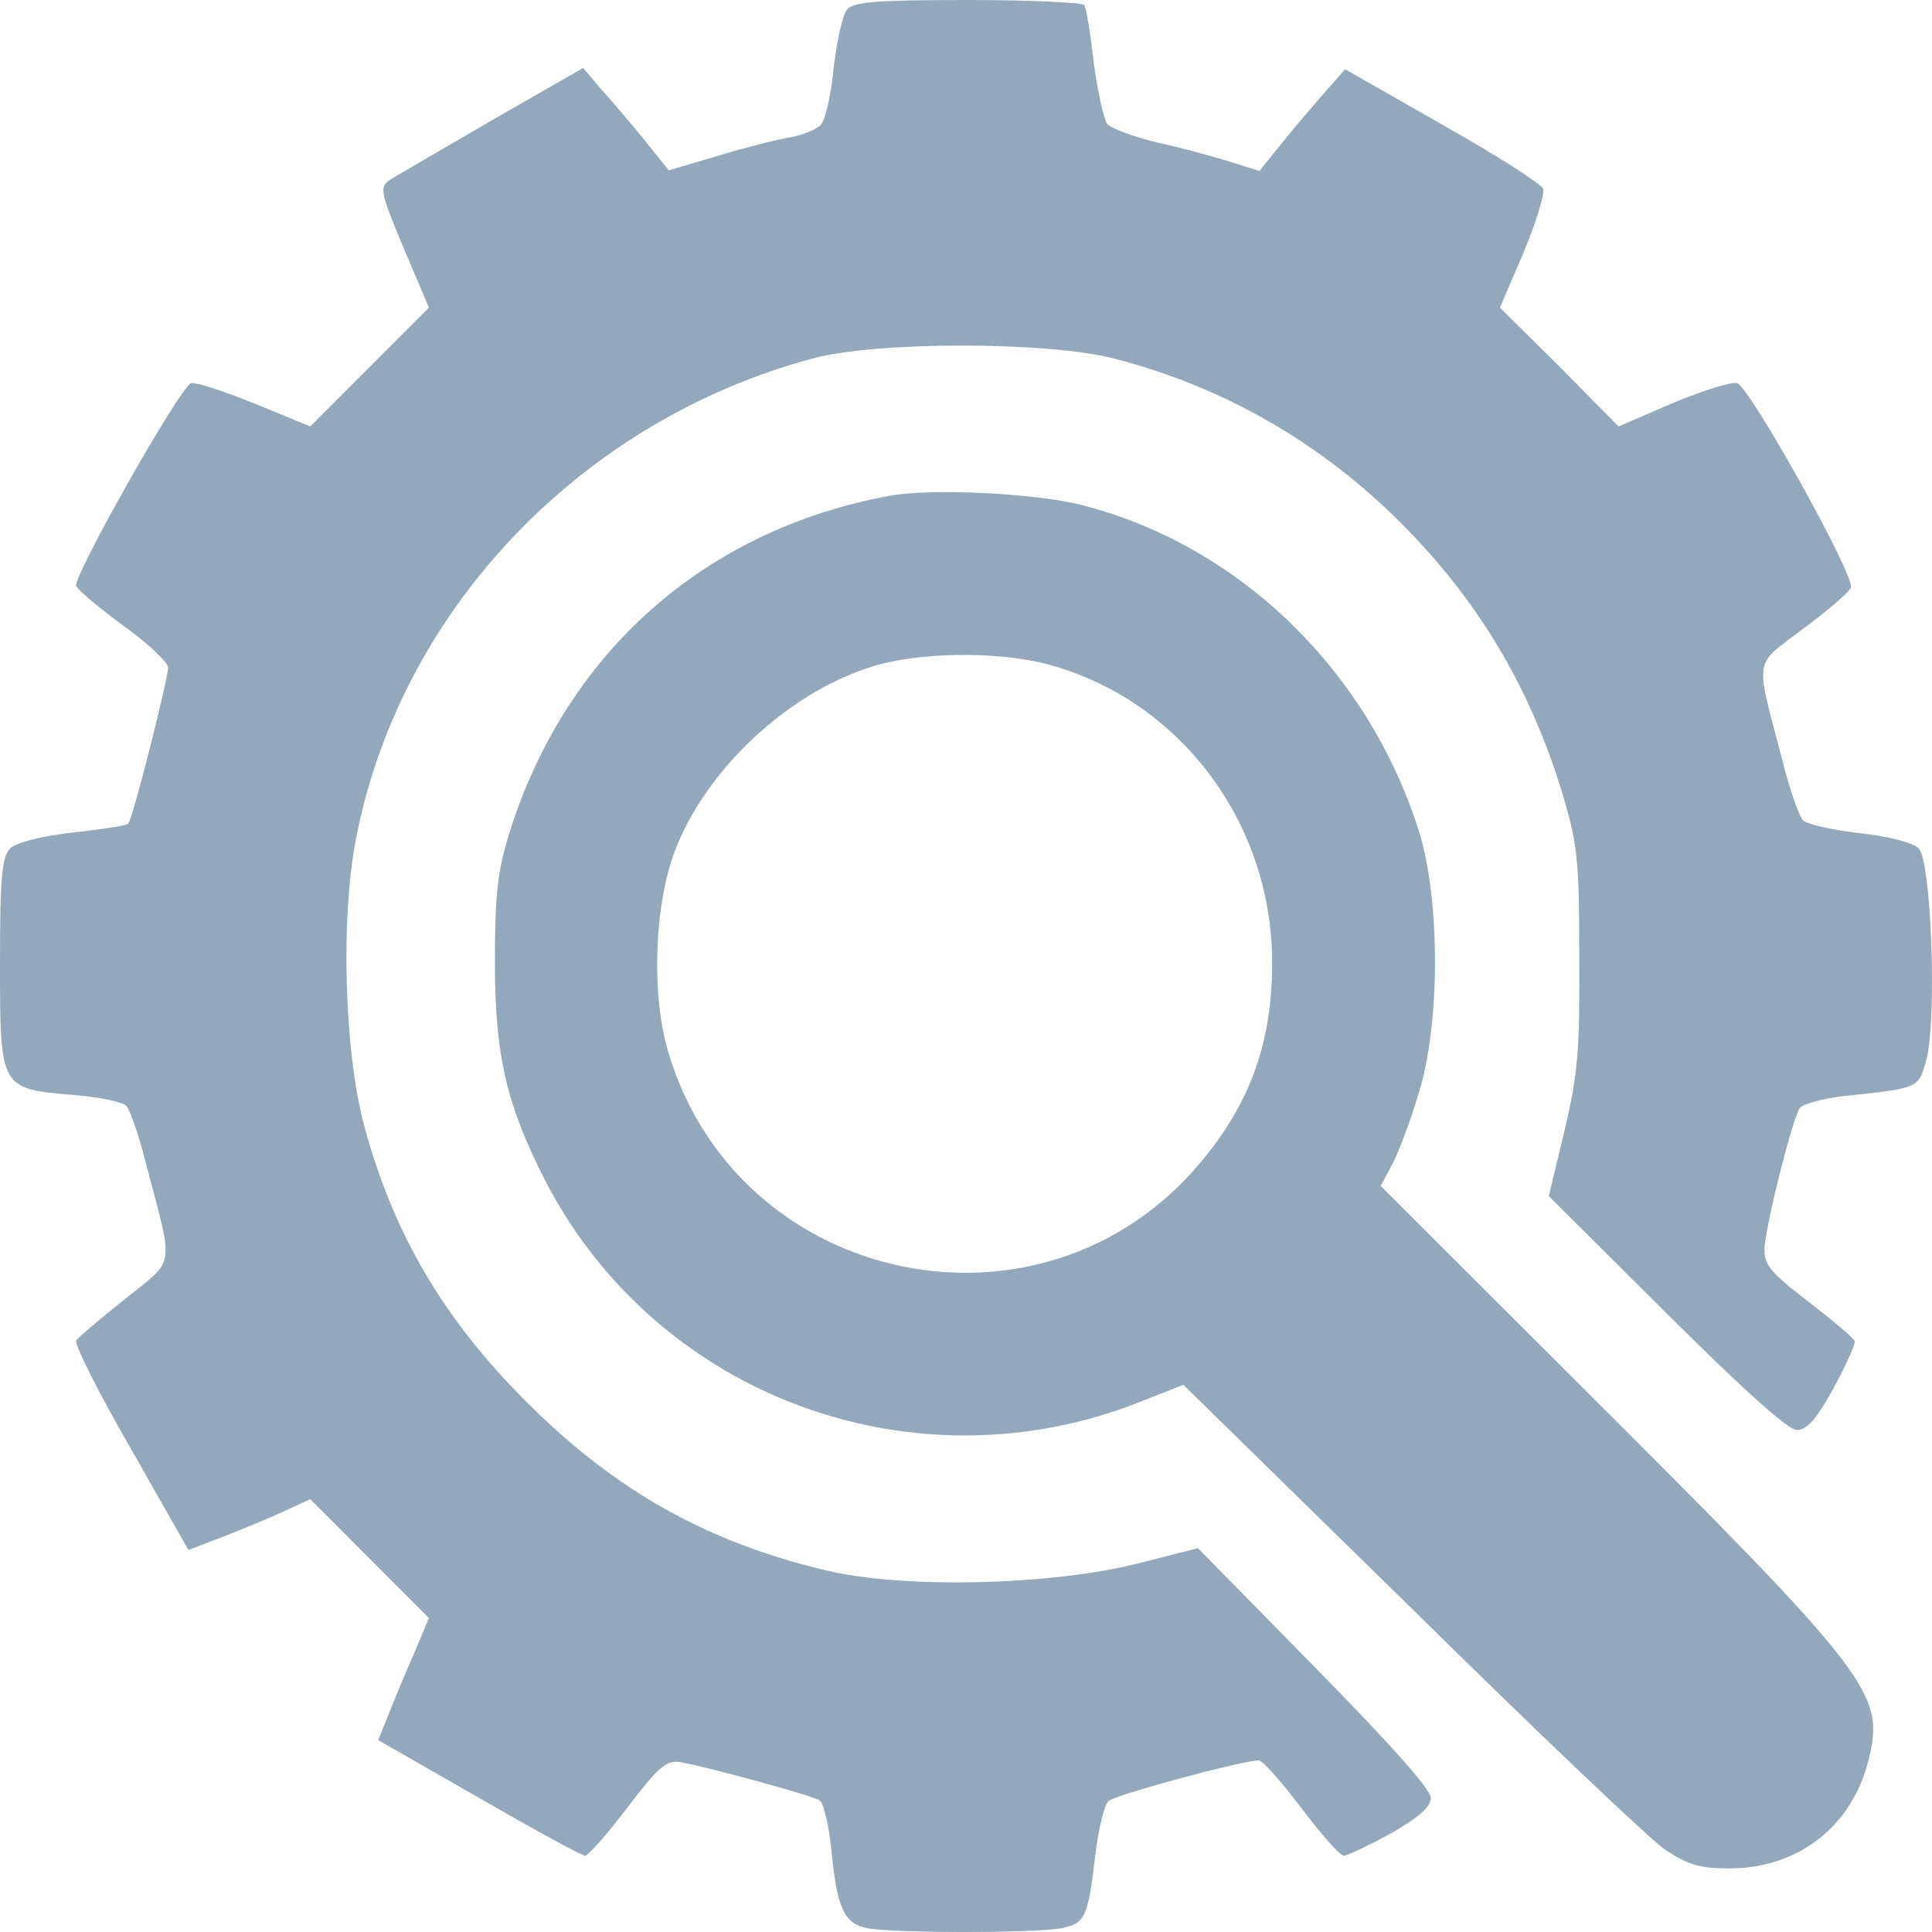
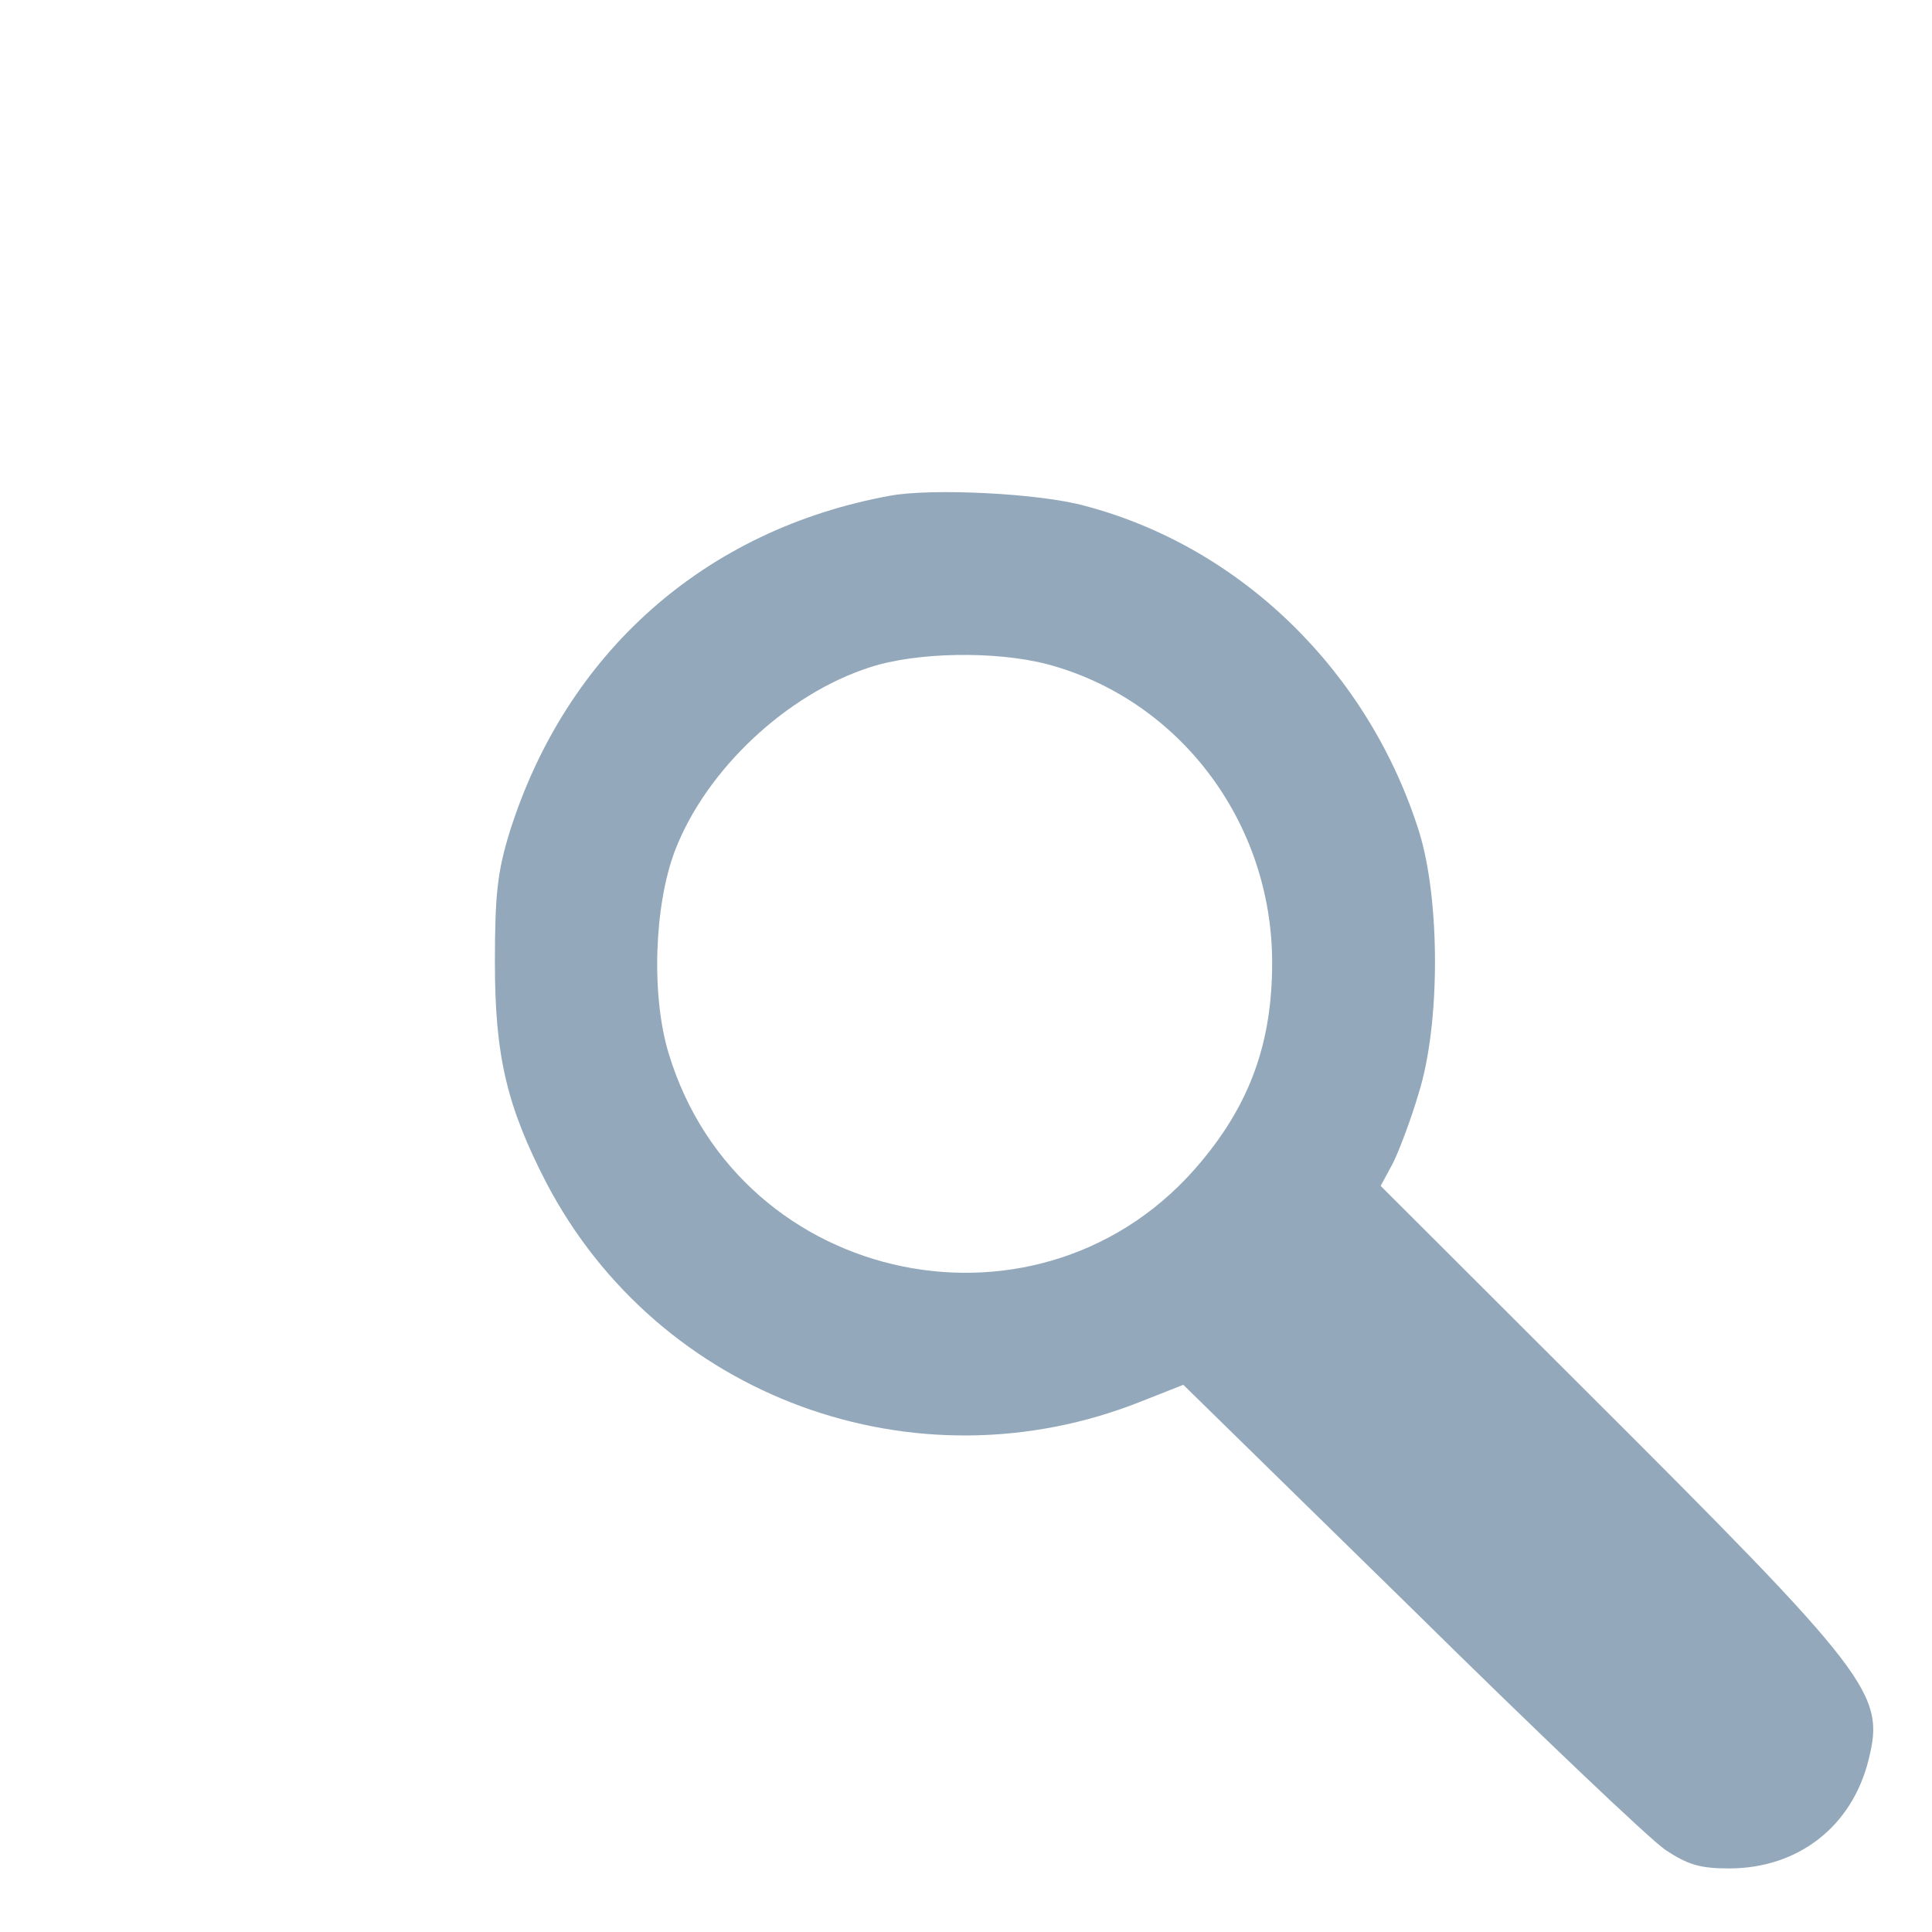
<svg xmlns="http://www.w3.org/2000/svg" width="80" height="80" viewBox="0 0 80 80" fill="none">
-   <path d="M35.074 0.395C34.891 0.605 34.654 1.684 34.523 2.789C34.418 3.895 34.181 4.947 33.997 5.158C33.84 5.342 33.288 5.579 32.736 5.684C32.211 5.763 30.871 6.105 29.741 6.447L27.692 7.053L26.72 5.842C26.194 5.184 25.38 4.237 24.933 3.737L24.145 2.816L20.335 5C18.26 6.211 16.342 7.316 16.105 7.474C15.711 7.763 15.764 8 16.71 10.263L17.761 12.737L12.848 17.658L10.536 16.71C9.248 16.184 8.092 15.816 7.908 15.868C7.435 16.053 3.021 23.868 3.153 24.263C3.232 24.447 4.125 25.184 5.123 25.921C6.122 26.632 6.936 27.421 6.962 27.632C6.962 28.105 5.491 33.947 5.307 34.105C5.255 34.184 4.204 34.342 2.995 34.474C1.655 34.632 0.657 34.895 0.42 35.132C0.079 35.474 0 36.316 0 39.895C0 45.105 0 45.079 3.048 45.342C4.099 45.421 5.071 45.632 5.228 45.789C5.386 45.947 5.78 47.105 6.095 48.368C7.199 52.579 7.278 52.105 5.176 53.789C4.151 54.605 3.258 55.368 3.153 55.5C3.074 55.658 4.072 57.658 5.412 59.974L7.803 64.184L8.749 63.816C9.274 63.632 10.43 63.158 11.297 62.789L12.848 62.079L17.761 67L17.209 68.316C16.893 69.026 16.421 70.158 16.158 70.816L15.659 72.053L19.836 74.447C22.122 75.763 24.092 76.842 24.224 76.842C24.355 76.842 25.143 75.947 25.984 74.842C27.324 73.079 27.613 72.868 28.217 72.974C29.452 73.21 33.629 74.342 33.945 74.553C34.102 74.658 34.312 75.553 34.418 76.526C34.654 79 34.943 79.658 35.915 79.842C36.966 80.053 42.904 80.053 43.955 79.842C44.927 79.658 45.058 79.368 45.347 76.868C45.478 75.79 45.715 74.763 45.899 74.579C46.188 74.316 51.443 72.895 52.126 72.895C52.283 72.895 53.071 73.79 53.886 74.868C54.7 75.947 55.489 76.842 55.646 76.842C55.778 76.842 56.671 76.421 57.59 75.921C58.773 75.237 59.246 74.816 59.246 74.447C59.246 74.079 57.512 72.158 54.411 69L49.603 64.105L47.134 64.737C43.456 65.658 37.386 65.79 34.207 65.026C29.294 63.868 25.459 61.711 21.833 58.079C18.391 54.658 16.316 51.132 15.107 46.711C14.24 43.579 14.082 37.816 14.792 34.474C16.71 25.105 24.145 17.395 33.656 14.842C36.283 14.132 43.35 14.132 46.109 14.842C50.628 16 54.674 18.316 58.011 21.658C61.216 24.868 63.344 28.447 64.684 32.816C65.315 34.921 65.394 35.526 65.394 39.605C65.42 43.474 65.341 44.447 64.789 46.789L64.132 49.526L68.993 54.368C72.224 57.579 74.037 59.211 74.405 59.211C74.826 59.211 75.22 58.763 75.929 57.474C76.454 56.5 76.849 55.632 76.796 55.526C76.743 55.395 75.903 54.684 74.878 53.895C73.302 52.684 73.039 52.368 73.065 51.684C73.118 50.711 74.221 46.289 74.537 45.868C74.668 45.711 75.456 45.5 76.27 45.395C79.502 45.053 79.423 45.079 79.765 43.895C80.211 42.211 79.975 35.658 79.45 35.132C79.213 34.895 78.241 34.632 77.006 34.5C75.876 34.368 74.826 34.132 74.668 33.974C74.484 33.789 74.09 32.632 73.775 31.368C72.671 27.158 72.592 27.605 74.641 26.053C75.64 25.316 76.533 24.553 76.638 24.342C76.875 23.947 72.487 16.079 71.935 15.868C71.725 15.79 70.543 16.158 69.282 16.684L67.022 17.658L64.579 15.184L62.109 12.737L63.081 10.474C63.607 9.211 63.975 8.026 63.896 7.816C63.817 7.605 61.952 6.421 59.718 5.158L55.699 2.868L54.91 3.763C54.49 4.237 53.676 5.184 53.124 5.868L52.152 7.079L50.891 6.684C50.208 6.474 48.868 6.105 47.896 5.895C46.923 5.658 46.004 5.316 45.846 5.132C45.715 4.947 45.452 3.816 45.295 2.632C45.163 1.421 44.979 0.342 44.901 0.211C44.822 0.105 42.667 0 40.093 0C36.257 0 35.337 0.079 35.074 0.395Z" fill="#93A9BB" />
  <path d="M36.861 20.526C29.189 21.921 23.436 27.026 21.097 34.474C20.598 36.105 20.493 37.026 20.493 39.868C20.493 43.737 20.992 45.816 22.621 48.974C27.271 57.868 37.912 61.763 47.265 58.026L48.999 57.342L58.431 66.579C63.607 71.684 68.336 76.184 68.967 76.605C69.886 77.21 70.385 77.368 71.594 77.368C74.458 77.368 76.691 75.632 77.374 72.868C78.057 70.132 77.532 69.421 65.472 57.395L57.17 49.105L57.669 48.184C57.932 47.658 58.431 46.342 58.746 45.263C59.64 42.421 59.64 37.316 58.773 34.474C56.697 27.842 51.416 22.658 44.927 20.947C43.035 20.421 38.569 20.21 36.861 20.526ZM43.35 27.5C48.815 28.947 52.677 34.026 52.677 39.868C52.677 43.132 51.784 45.658 49.735 48.105C43.245 55.921 30.634 53.342 27.692 43.632C26.956 41.237 27.087 37.474 27.954 35.211C29.242 31.868 32.578 28.737 36.02 27.632C37.938 27 41.222 26.947 43.35 27.5Z" fill="#93A9BB" />
</svg>